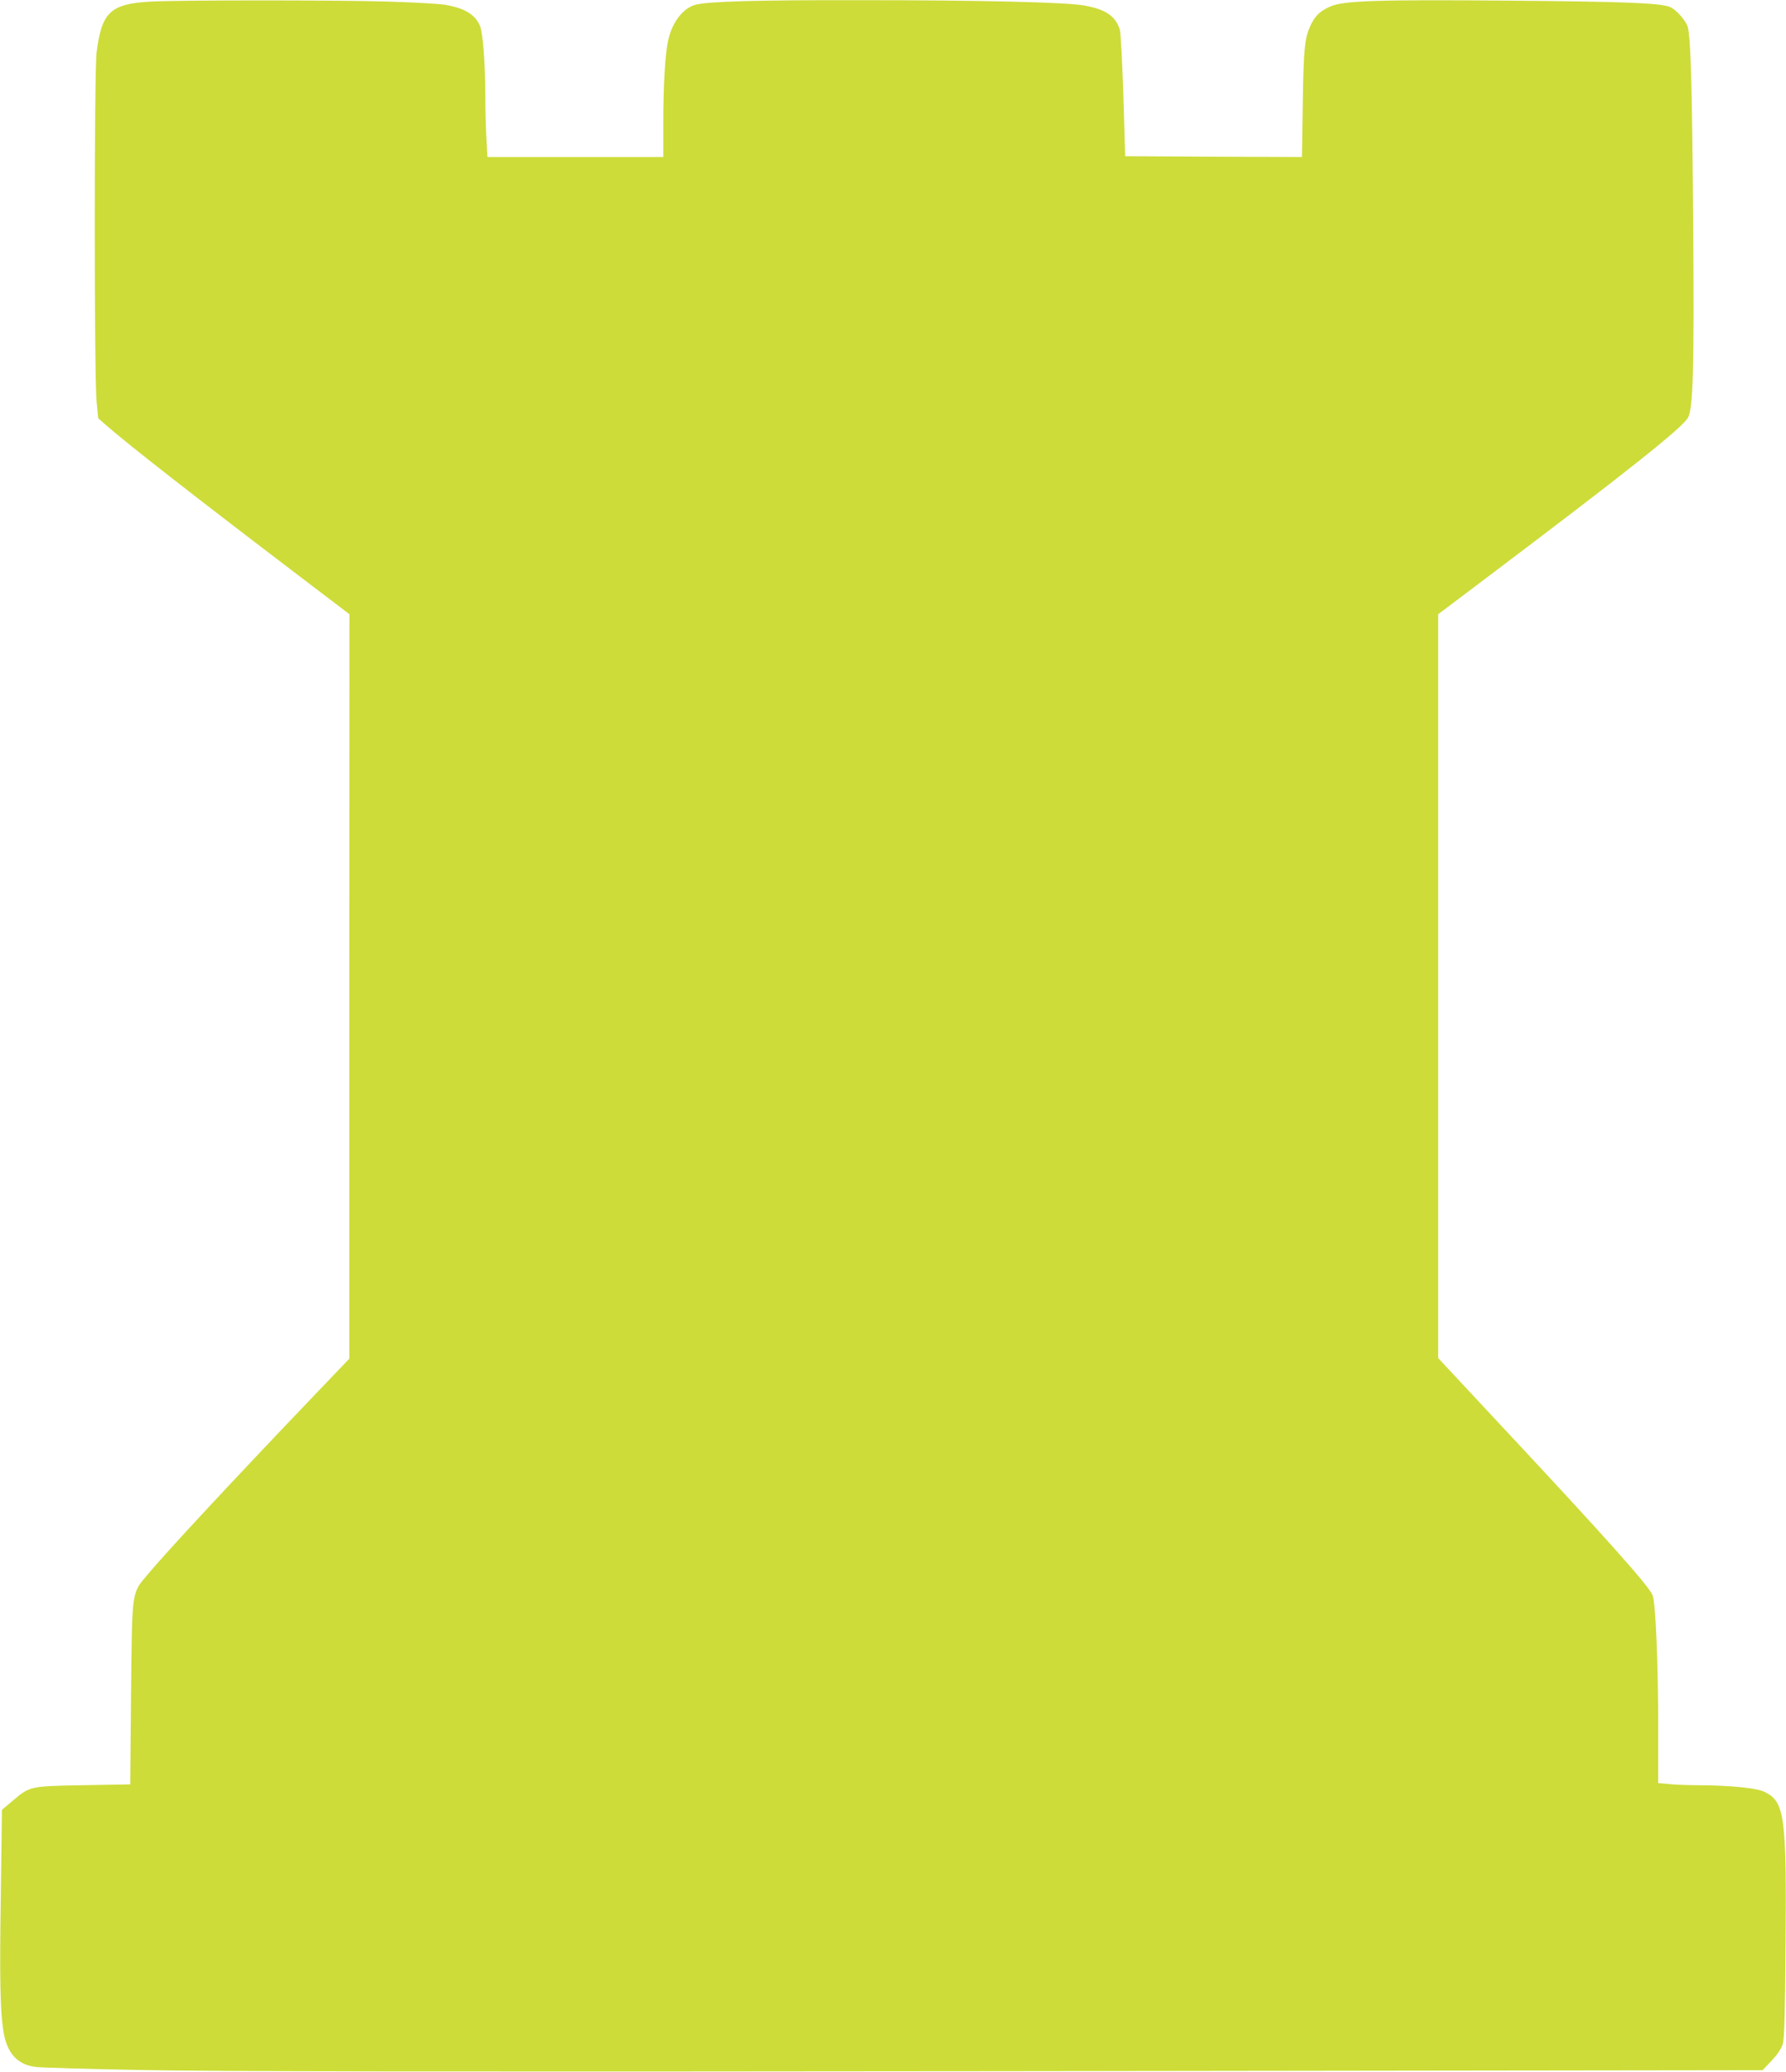
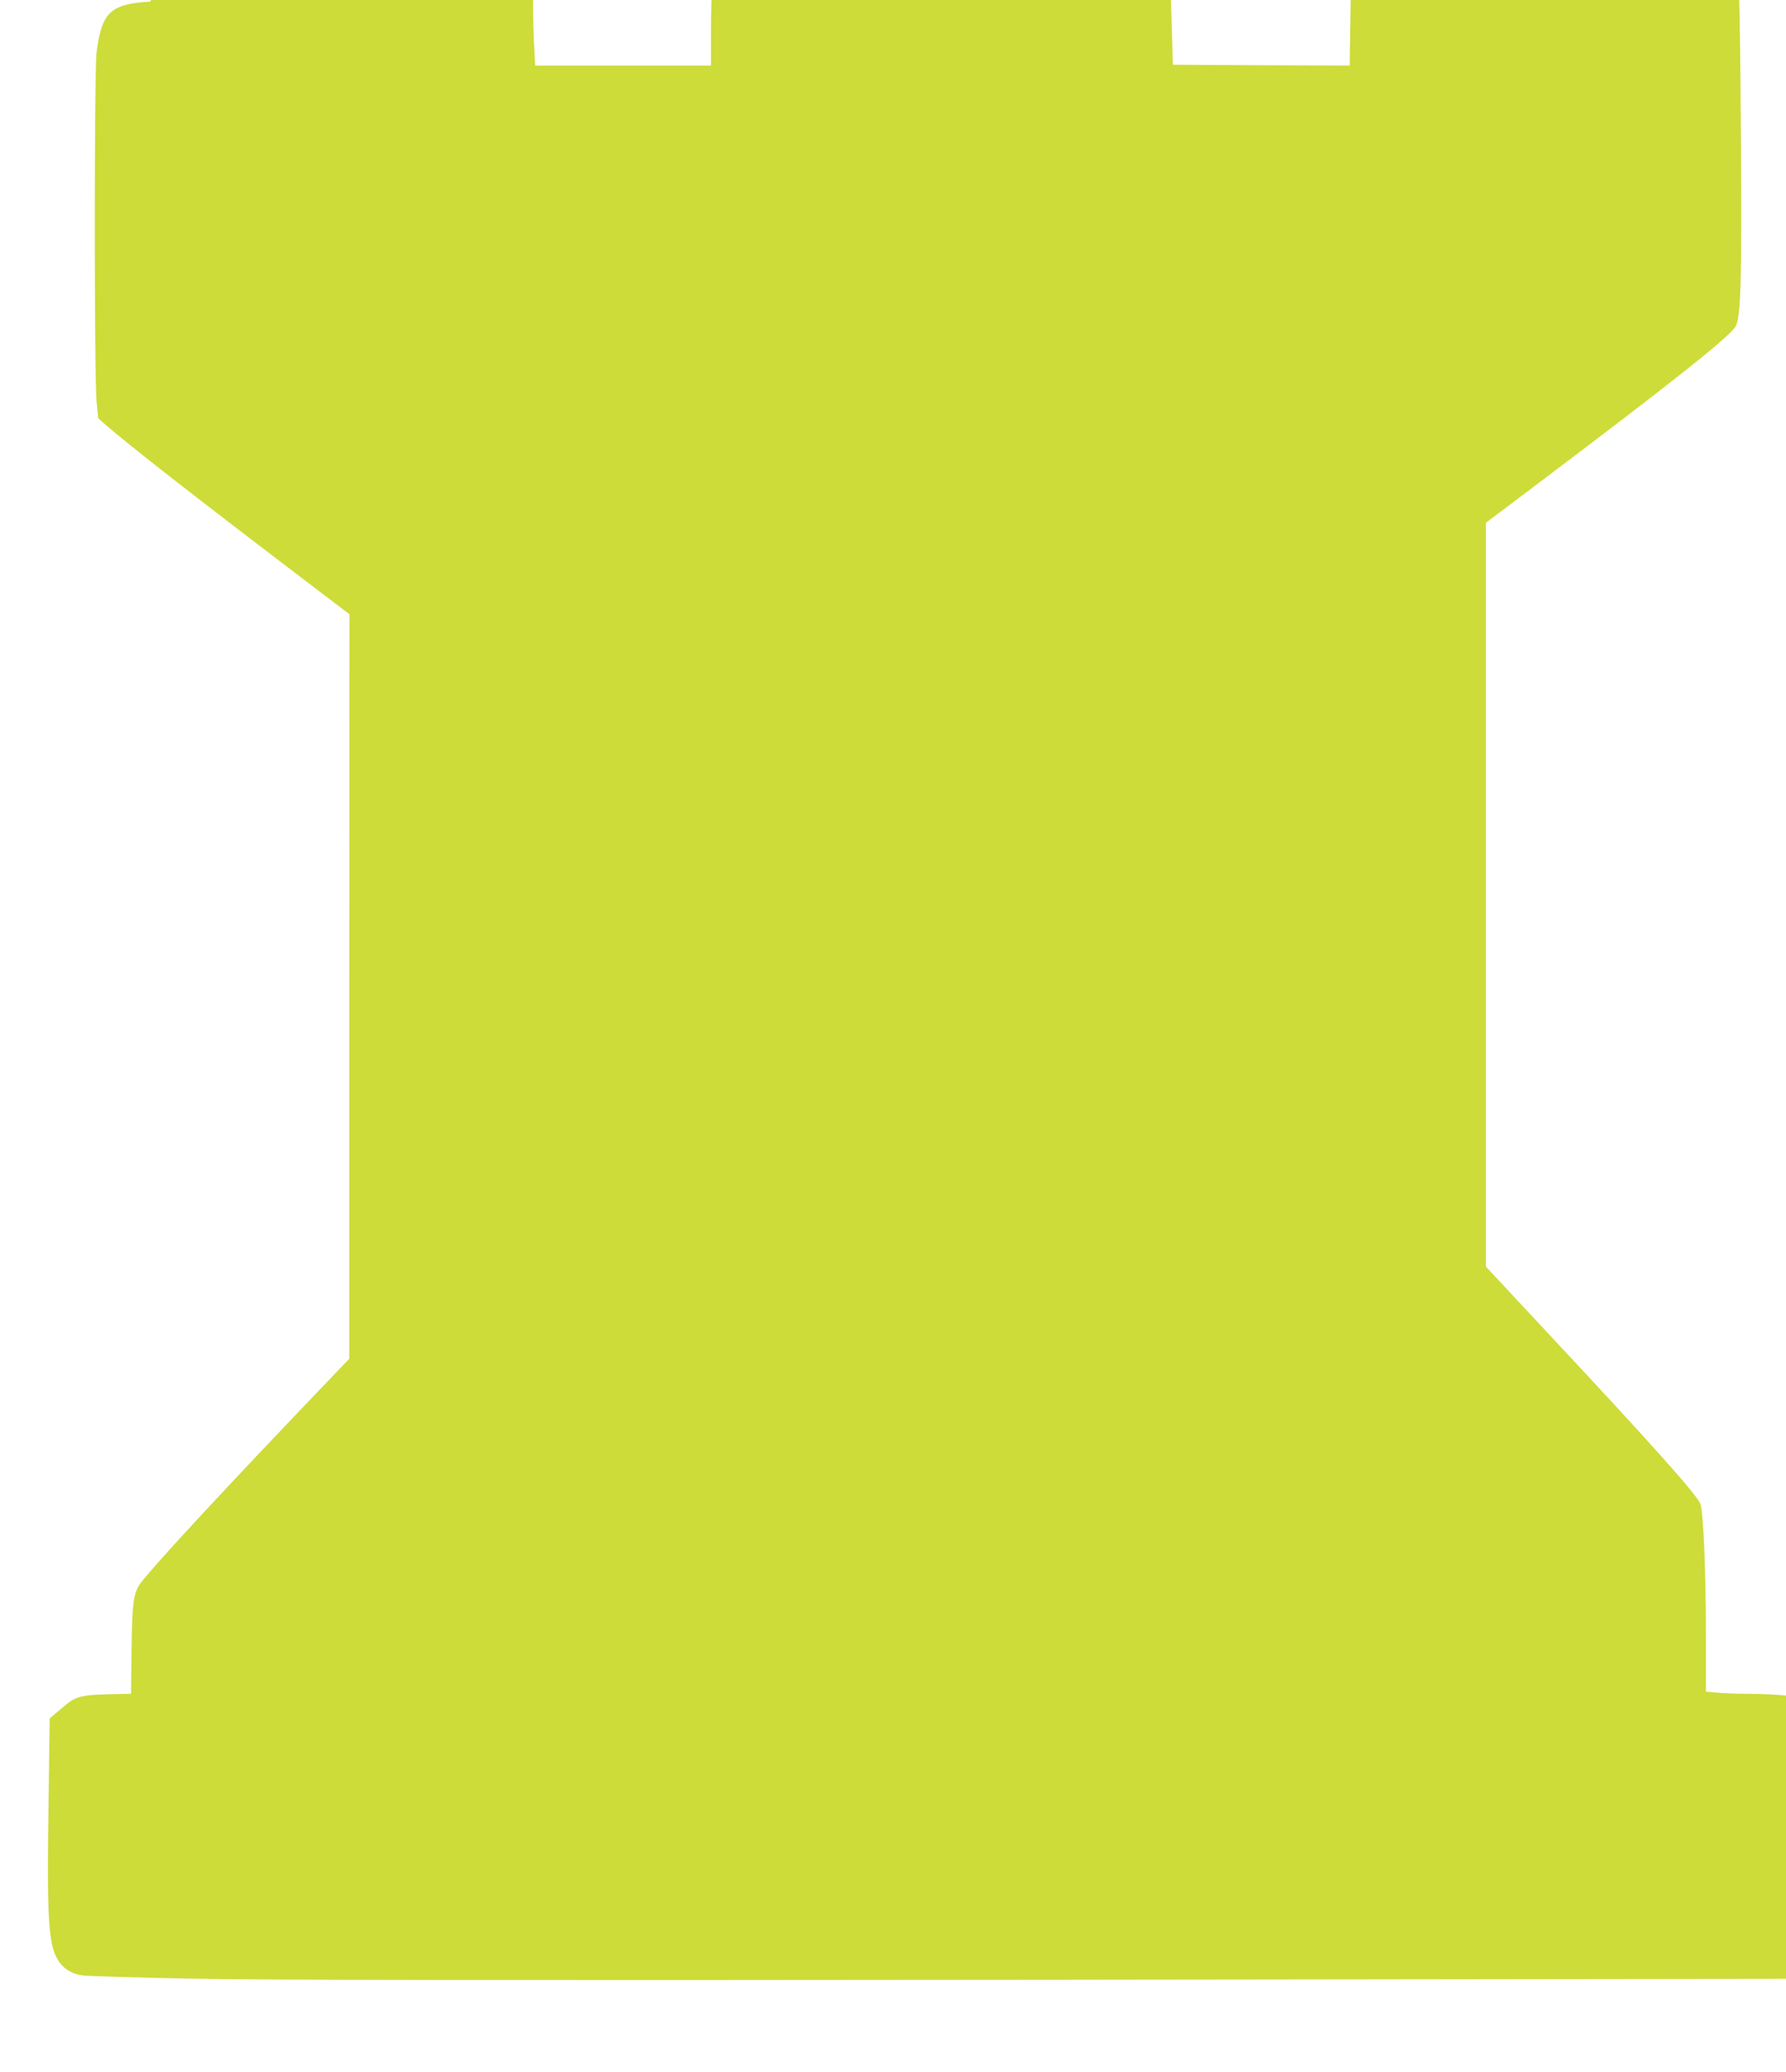
<svg xmlns="http://www.w3.org/2000/svg" version="1.0" width="1104pt" height="1280pt" viewBox="0 0 1104 1280" preserveAspectRatio="xMidYMid meet">
  <g transform="translate(0,1280) scale(0.1,-0.1)" fill="#cddc39" stroke="none">
-     <path d="M929 12790 c-247 -14 -301 -66 -332 -315 -15 -128 -15 -1996 0 -2155 l10 -104 44 -39 c148 -129 534 -431 1292 -1007 l217 -165 -1 -2300 0 -2300 -201 -210 c-525 -549 -923 -977 -1046 -1124 -100 -119 -95 -88 -102 -736 l-5 -560 -290 -5 c-332 -6 -330 -5 -441 -100 l-62 -52 -7 -527 c-8 -519 -4 -715 16 -840 21 -137 87 -209 202 -222 34 -4 330 -13 657 -19 440 -9 1820 -11 5305 -7 l4710 6 56 59 c37 39 60 74 69 103 10 33 14 185 17 602 7 808 -5 894 -128 955 -50 25 -211 41 -419 42 -58 0 -135 3 -172 7 l-68 6 0 338 c0 406 -16 780 -35 824 -27 61 -292 358 -922 1032 l-403 432 0 2298 0 2298 272 205 c898 677 1242 950 1273 1011 31 60 38 304 31 1214 -6 810 -14 1108 -32 1193 -9 42 -76 118 -117 131 -69 23 -289 31 -987 37 -809 7 -1026 0 -1107 -36 -59 -26 -89 -53 -116 -105 -42 -82 -49 -144 -54 -493 l-5 -332 -547 2 -546 3 -11 375 c-7 206 -16 390 -22 407 -27 84 -87 125 -219 149 -111 20 -641 33 -1393 33 -632 1 -941 -8 -1013 -29 -76 -22 -140 -105 -166 -215 -19 -83 -31 -277 -31 -507 l0 -218 -543 0 -544 0 -6 113 c-4 61 -7 182 -7 267 -1 204 -15 386 -33 430 -30 70 -92 108 -212 130 -33 6 -188 15 -345 20 -323 10 -1306 10 -1481 0z" />
+     <path d="M929 12790 c-247 -14 -301 -66 -332 -315 -15 -128 -15 -1996 0 -2155 l10 -104 44 -39 c148 -129 534 -431 1292 -1007 l217 -165 -1 -2300 0 -2300 -201 -210 c-525 -549 -923 -977 -1046 -1124 -100 -119 -95 -88 -102 -736 c-332 -6 -330 -5 -441 -100 l-62 -52 -7 -527 c-8 -519 -4 -715 16 -840 21 -137 87 -209 202 -222 34 -4 330 -13 657 -19 440 -9 1820 -11 5305 -7 l4710 6 56 59 c37 39 60 74 69 103 10 33 14 185 17 602 7 808 -5 894 -128 955 -50 25 -211 41 -419 42 -58 0 -135 3 -172 7 l-68 6 0 338 c0 406 -16 780 -35 824 -27 61 -292 358 -922 1032 l-403 432 0 2298 0 2298 272 205 c898 677 1242 950 1273 1011 31 60 38 304 31 1214 -6 810 -14 1108 -32 1193 -9 42 -76 118 -117 131 -69 23 -289 31 -987 37 -809 7 -1026 0 -1107 -36 -59 -26 -89 -53 -116 -105 -42 -82 -49 -144 -54 -493 l-5 -332 -547 2 -546 3 -11 375 c-7 206 -16 390 -22 407 -27 84 -87 125 -219 149 -111 20 -641 33 -1393 33 -632 1 -941 -8 -1013 -29 -76 -22 -140 -105 -166 -215 -19 -83 -31 -277 -31 -507 l0 -218 -543 0 -544 0 -6 113 c-4 61 -7 182 -7 267 -1 204 -15 386 -33 430 -30 70 -92 108 -212 130 -33 6 -188 15 -345 20 -323 10 -1306 10 -1481 0z" />
  </g>
</svg>